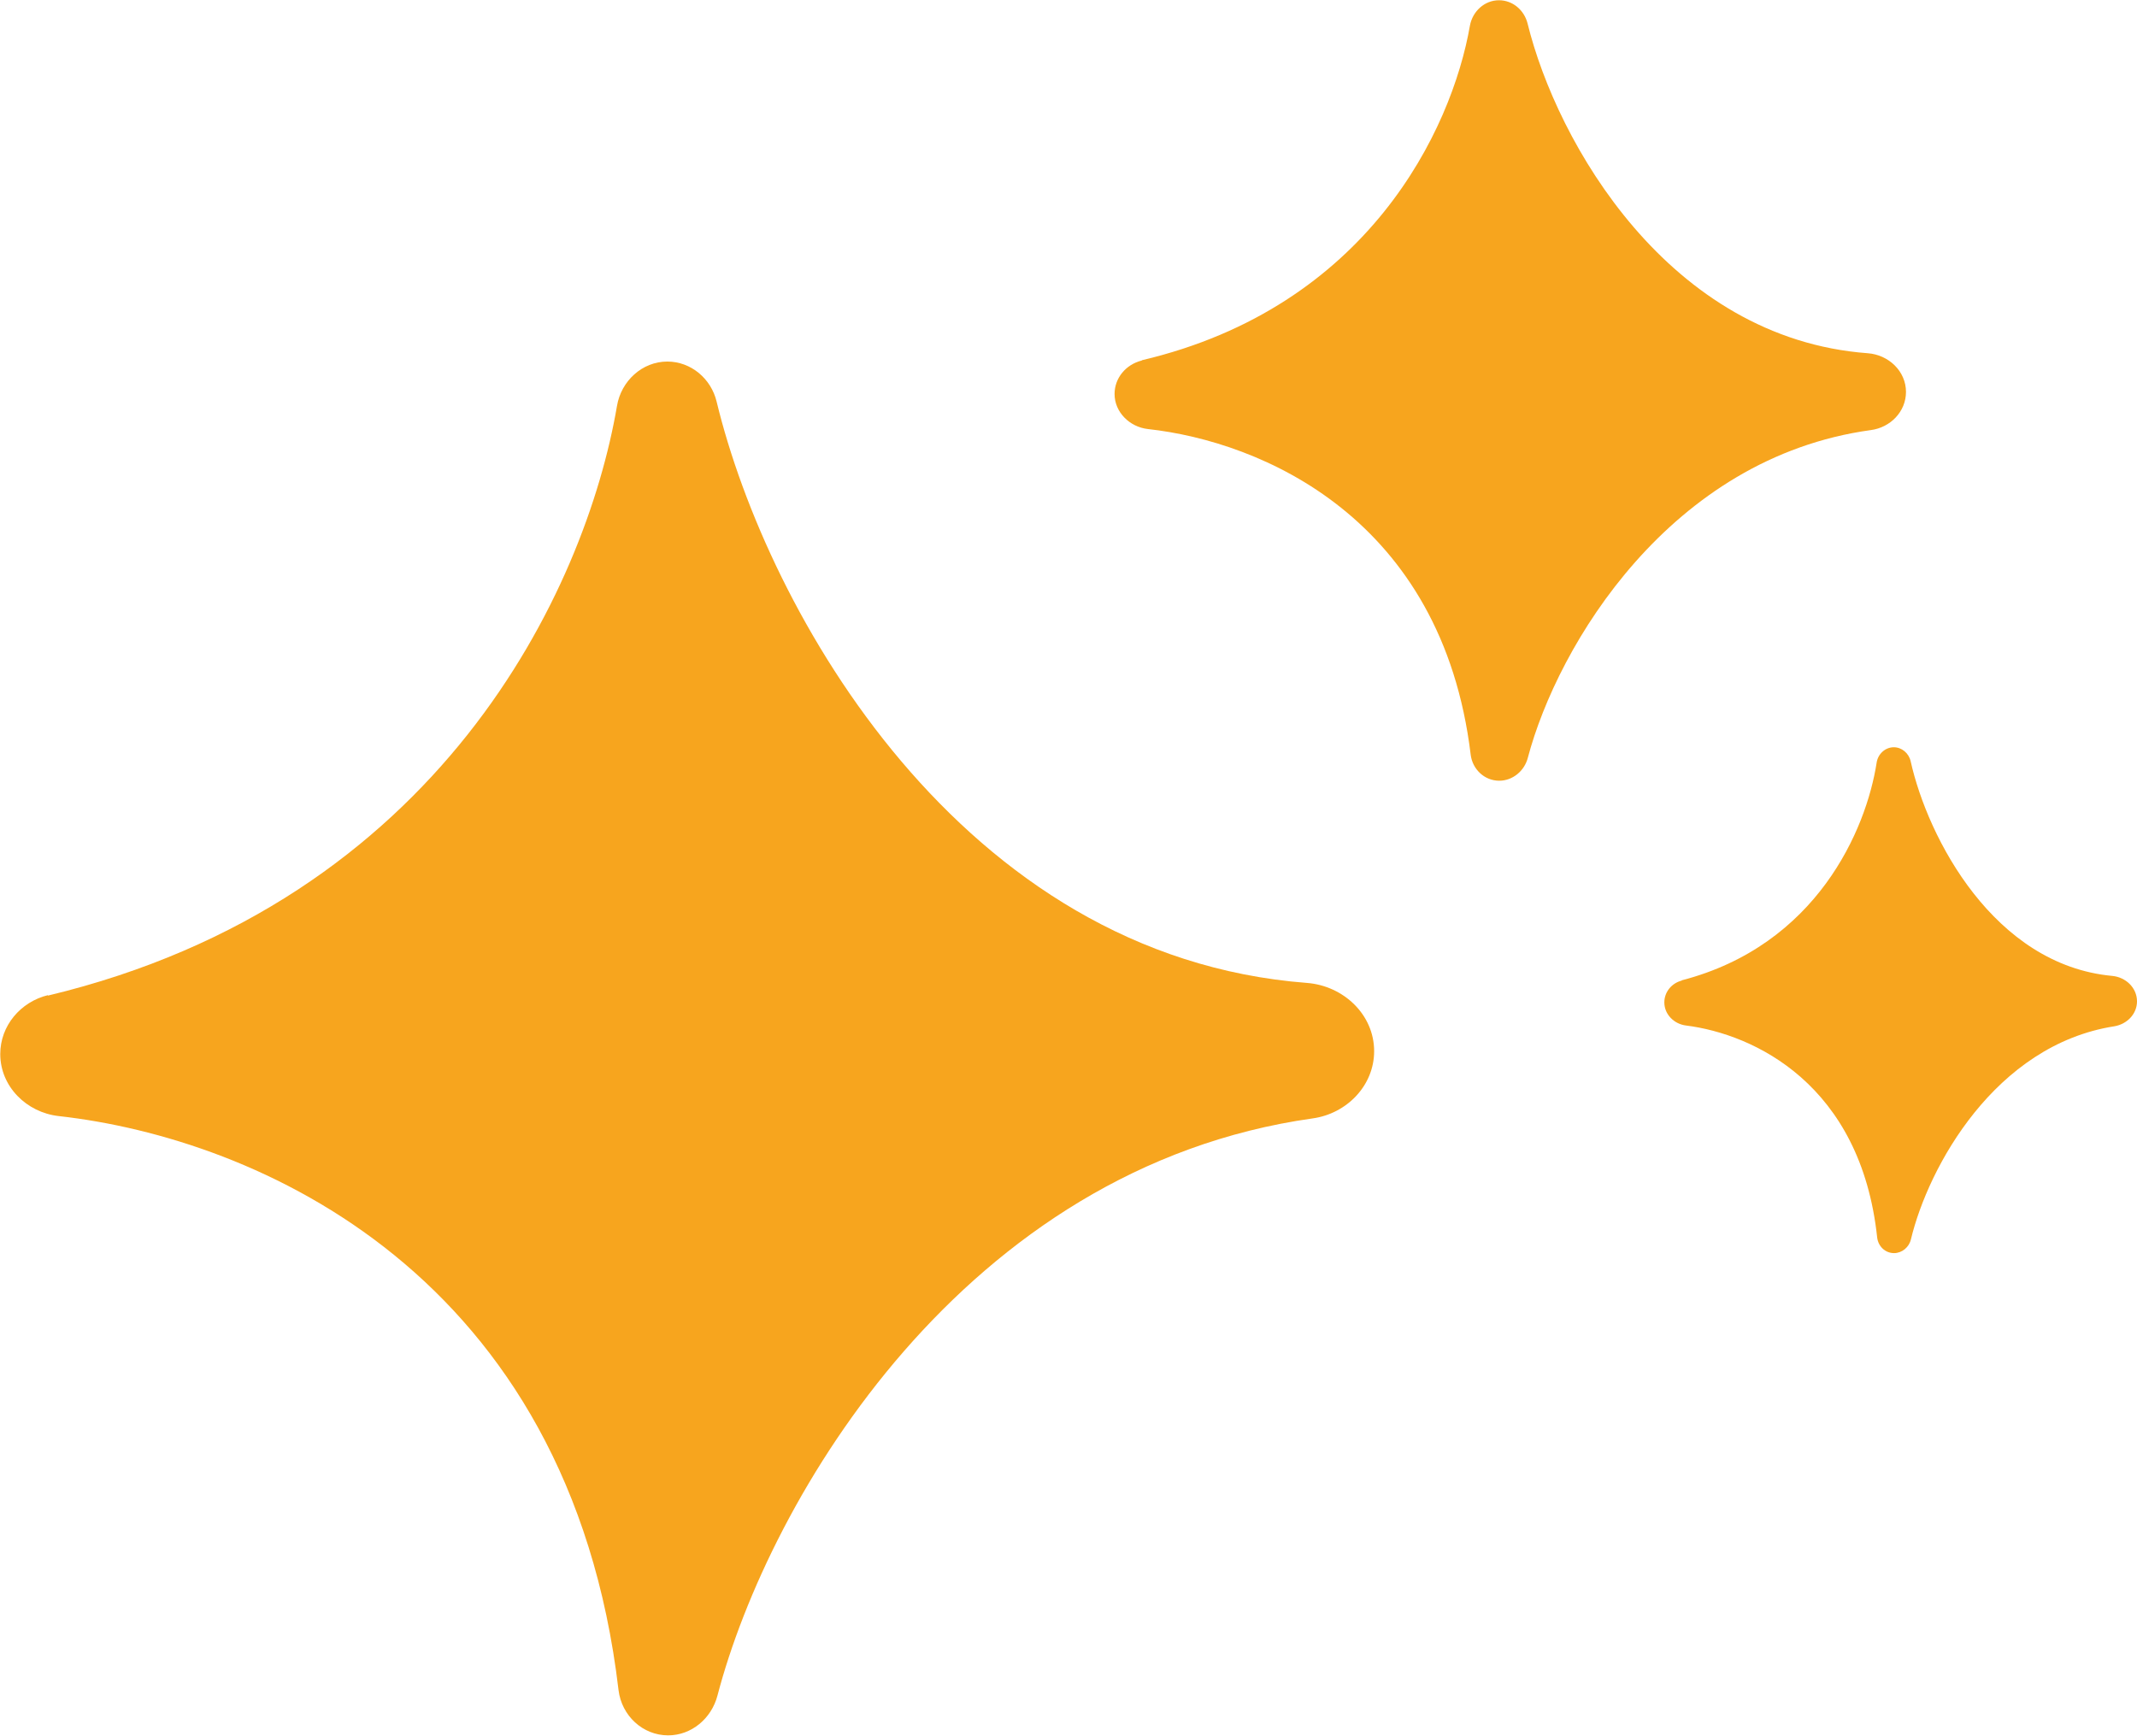
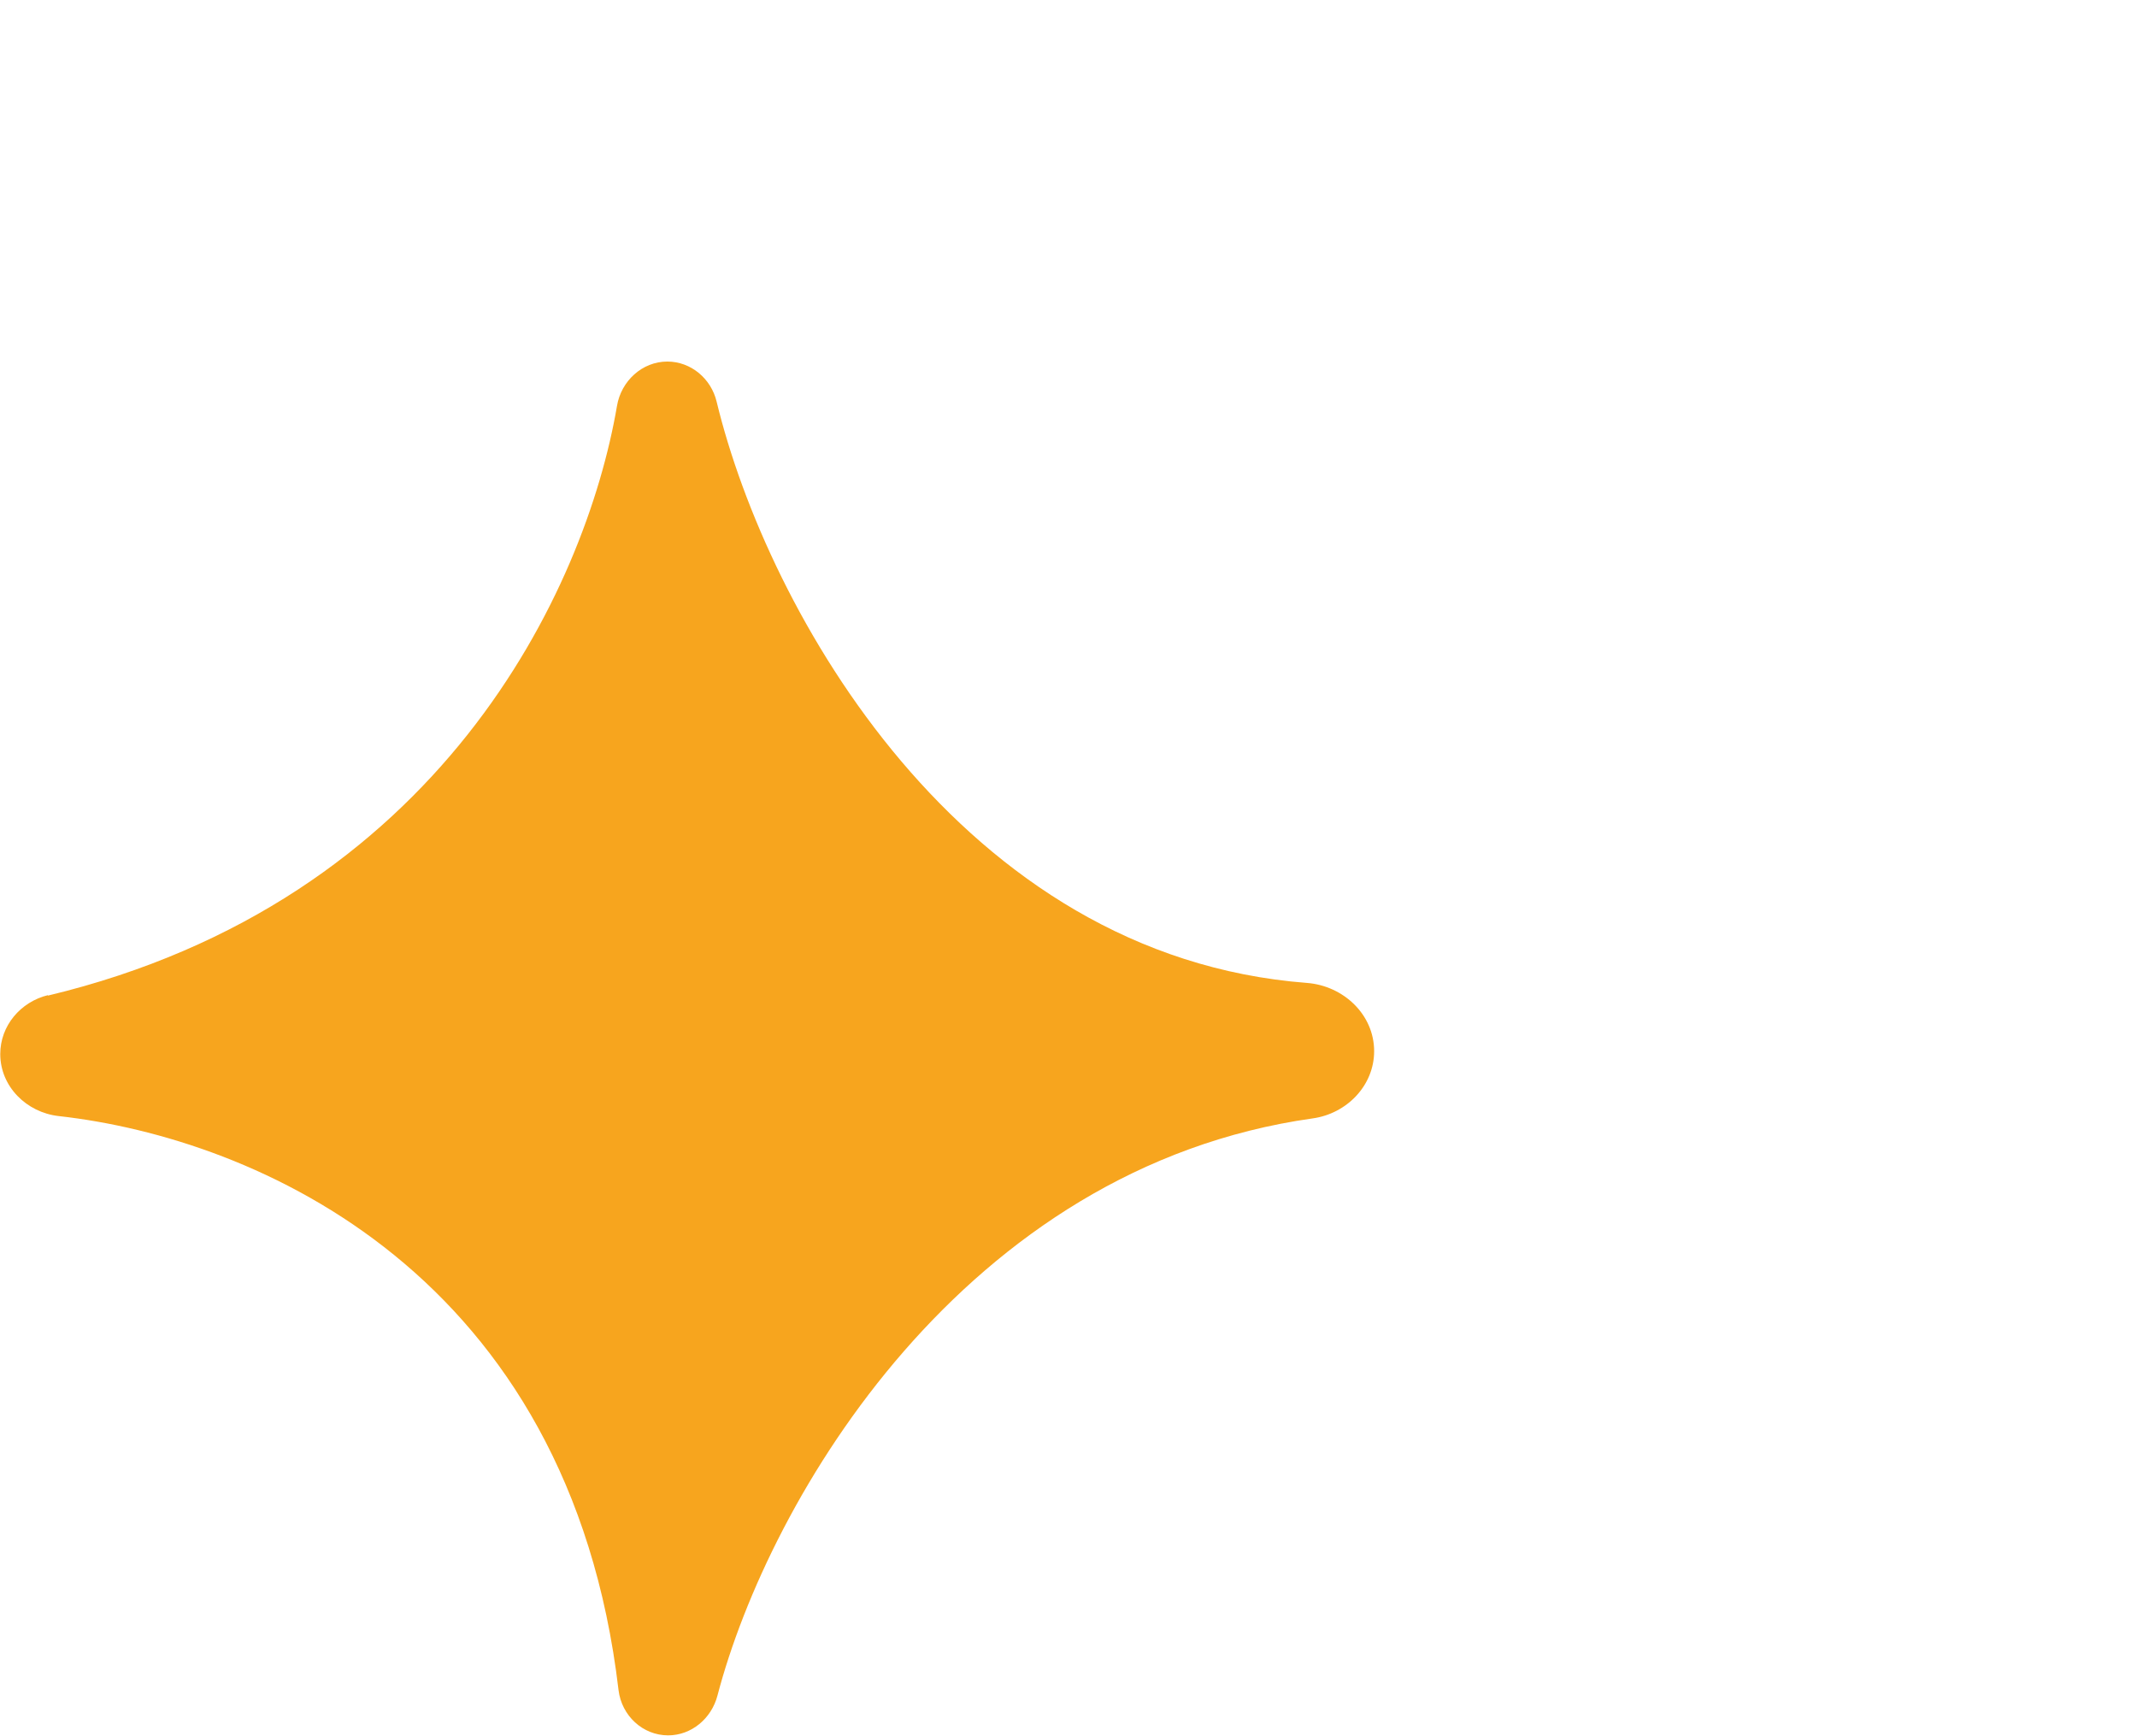
<svg xmlns="http://www.w3.org/2000/svg" id="Layer_1" data-name="Layer 1" viewBox="0 0 82.33 66.87">
  <defs>
    <style>
      .cls-1 {
        fill: #f7a51e;
        stroke-width: 0px;
      }
    </style>
  </defs>
  <path class="cls-1" d="m1.84,38.36c15.11-3.62,20.72-15.64,21.93-22.72.16-.96.97-1.71,1.94-1.71.91,0,1.69.66,1.9,1.55,1.96,8.09,9.42,21.37,22.74,22.39,1.41.11,2.59,1.22,2.59,2.63,0,1.33-1.06,2.41-2.37,2.59-13.41,1.89-20.93,14.61-22.93,22.24-.23.88-1,1.53-1.9,1.53-.98,0-1.79-.76-1.91-1.74-1.89-16.05-13.95-21.27-21.57-22.12-1.24-.14-2.25-1.14-2.25-2.39,0-1.09.78-2.01,1.84-2.27Z" />
-   <path class="cls-1" d="m43.99,13.88c8.7-2.05,11.94-8.87,12.64-12.89.1-.55.56-.98,1.12-.98.53,0,.97.38,1.1.89,1.13,4.6,5.44,12.14,13.11,12.71.8.06,1.47.69,1.47,1.49,0,.76-.6,1.37-1.35,1.47-7.73,1.06-12.07,8.28-13.22,12.63-.13.5-.58.88-1.1.88-.57,0-1.03-.44-1.1-1-1.1-9.12-8.06-12.07-12.44-12.55-.7-.08-1.28-.65-1.28-1.35,0-.62.44-1.14,1.05-1.29Z" />
-   <path class="cls-1" d="m64.79,37.77c5.2-1.35,7.11-5.8,7.51-8.39.05-.33.33-.59.66-.59.31,0,.58.23.65.54.66,2.96,3.21,7.85,7.77,8.27.52.05.95.46.95.98,0,.49-.39.88-.87.96-4.6.72-7.17,5.42-7.84,8.21-.07.3-.34.53-.65.53-.34,0-.61-.26-.65-.6-.63-5.9-4.74-7.84-7.37-8.17-.46-.06-.83-.43-.83-.89,0-.4.28-.74.67-.84Z" />
</svg>